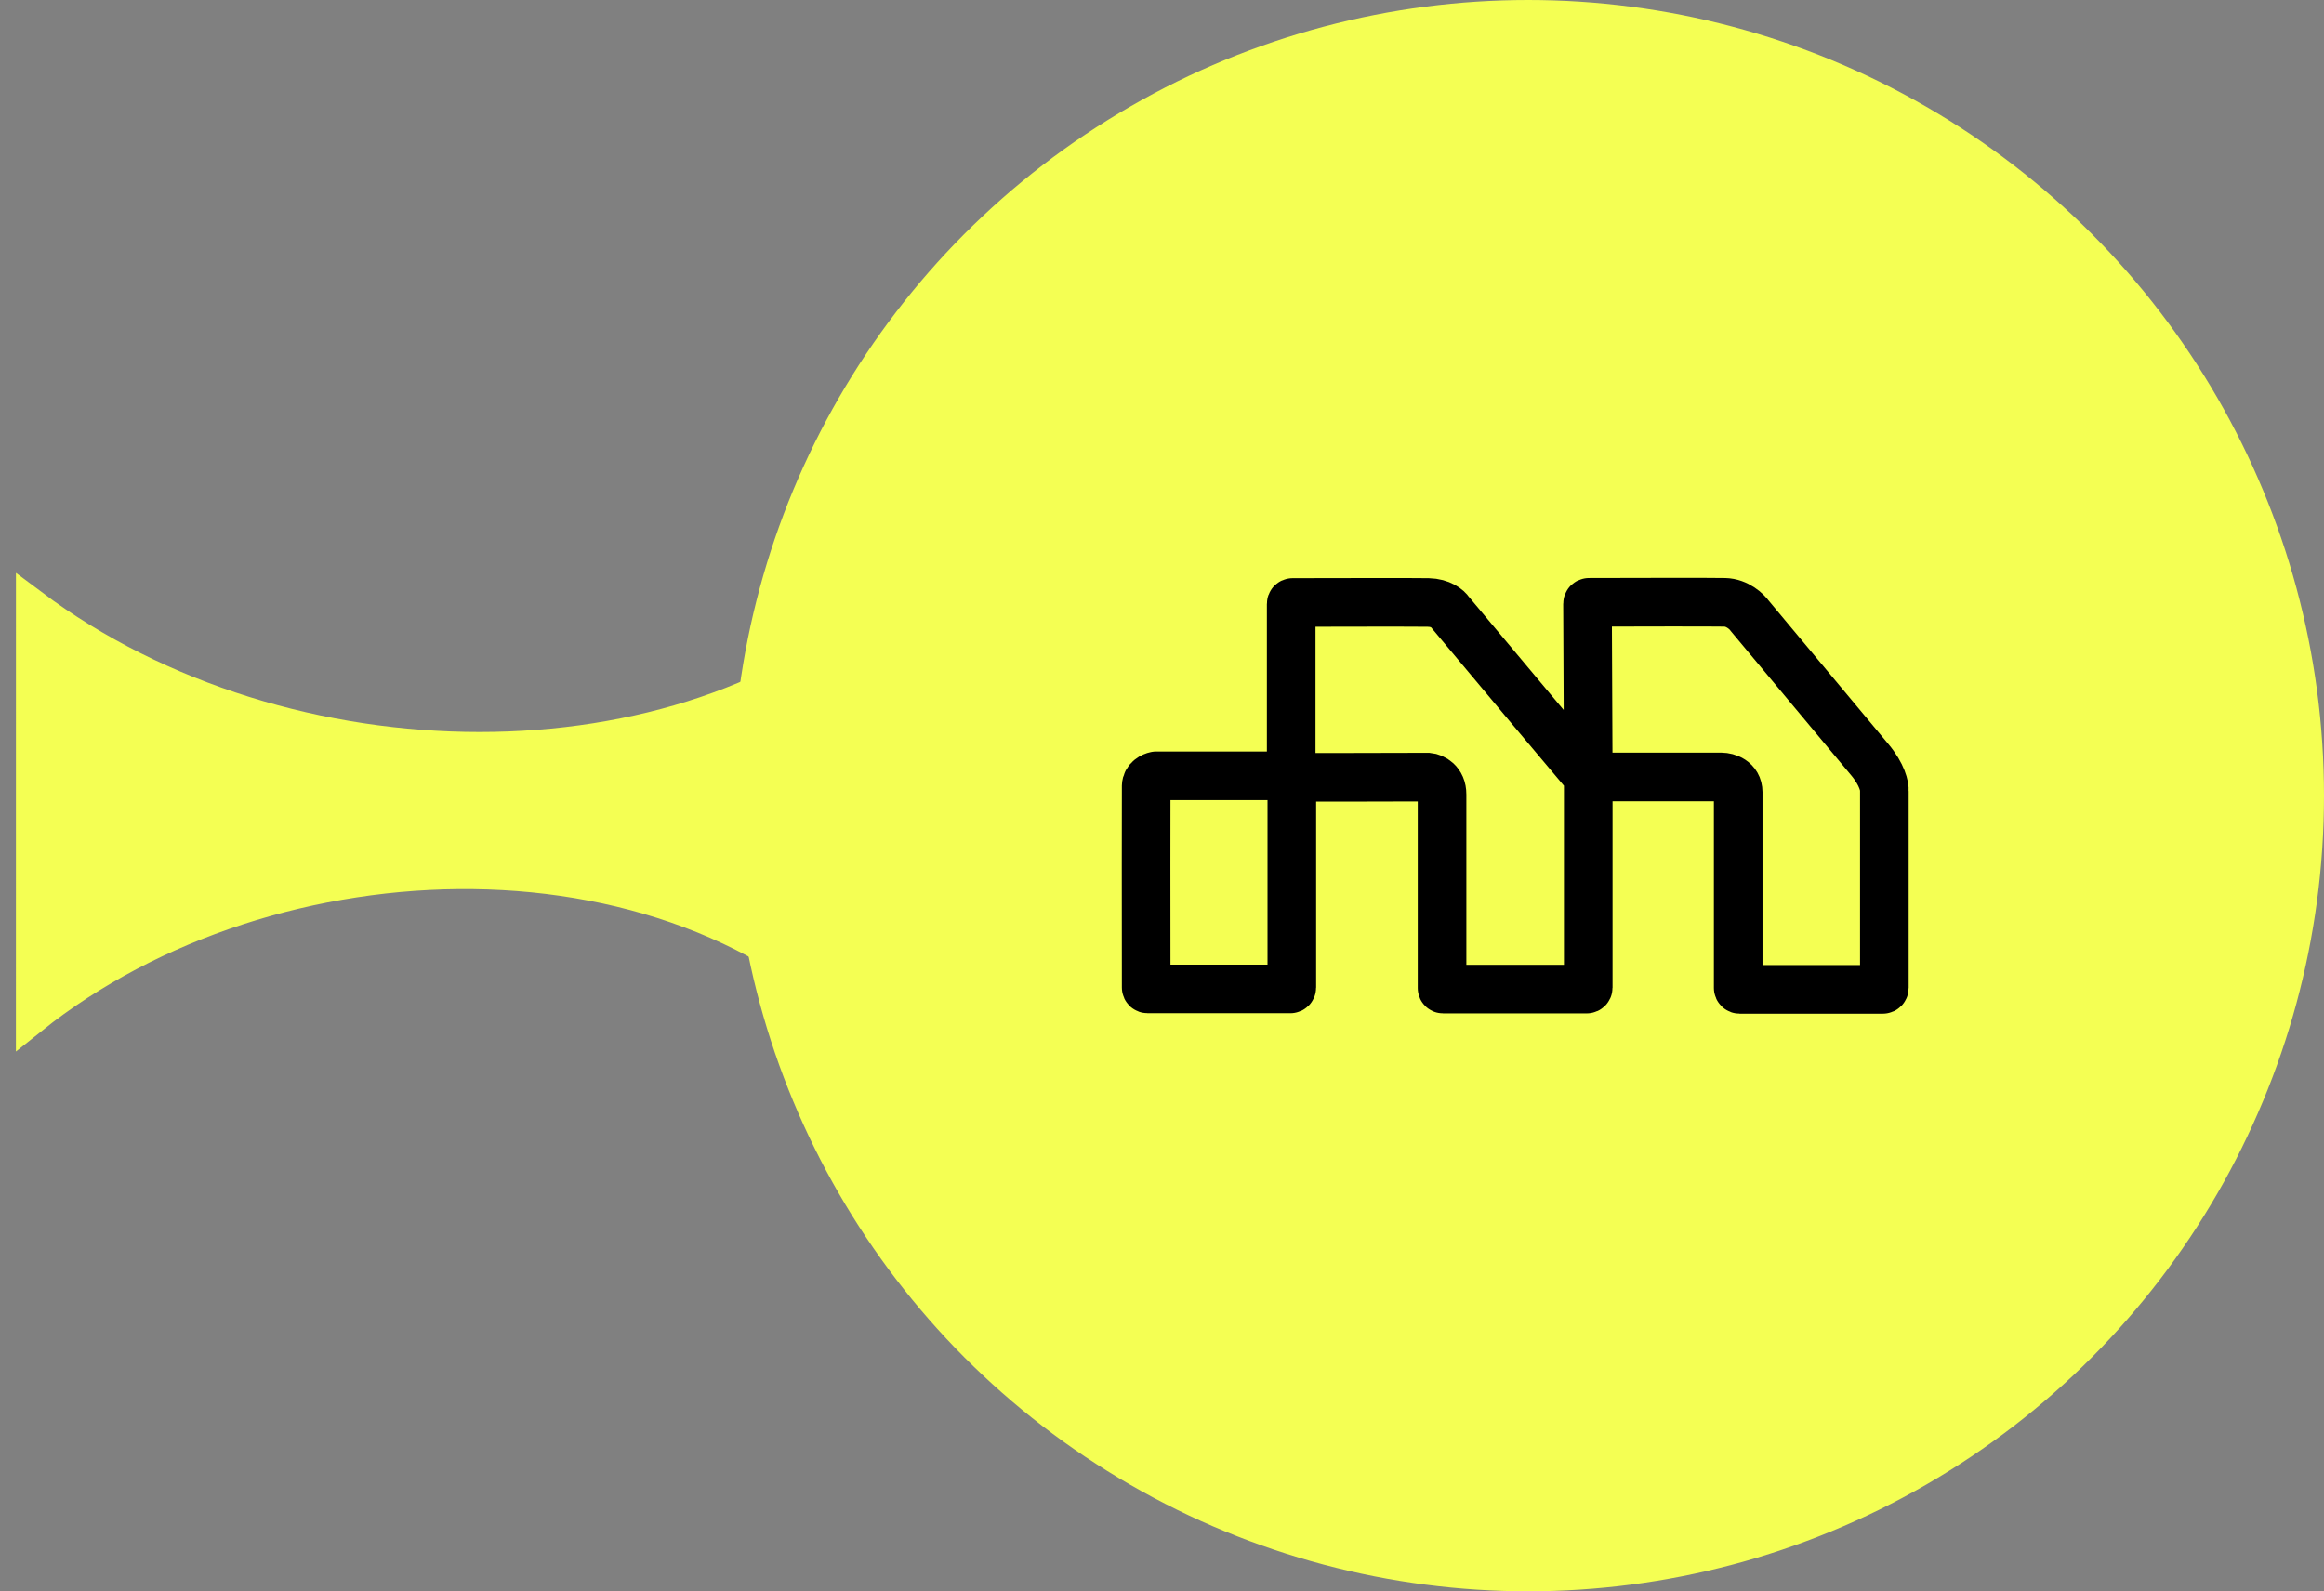
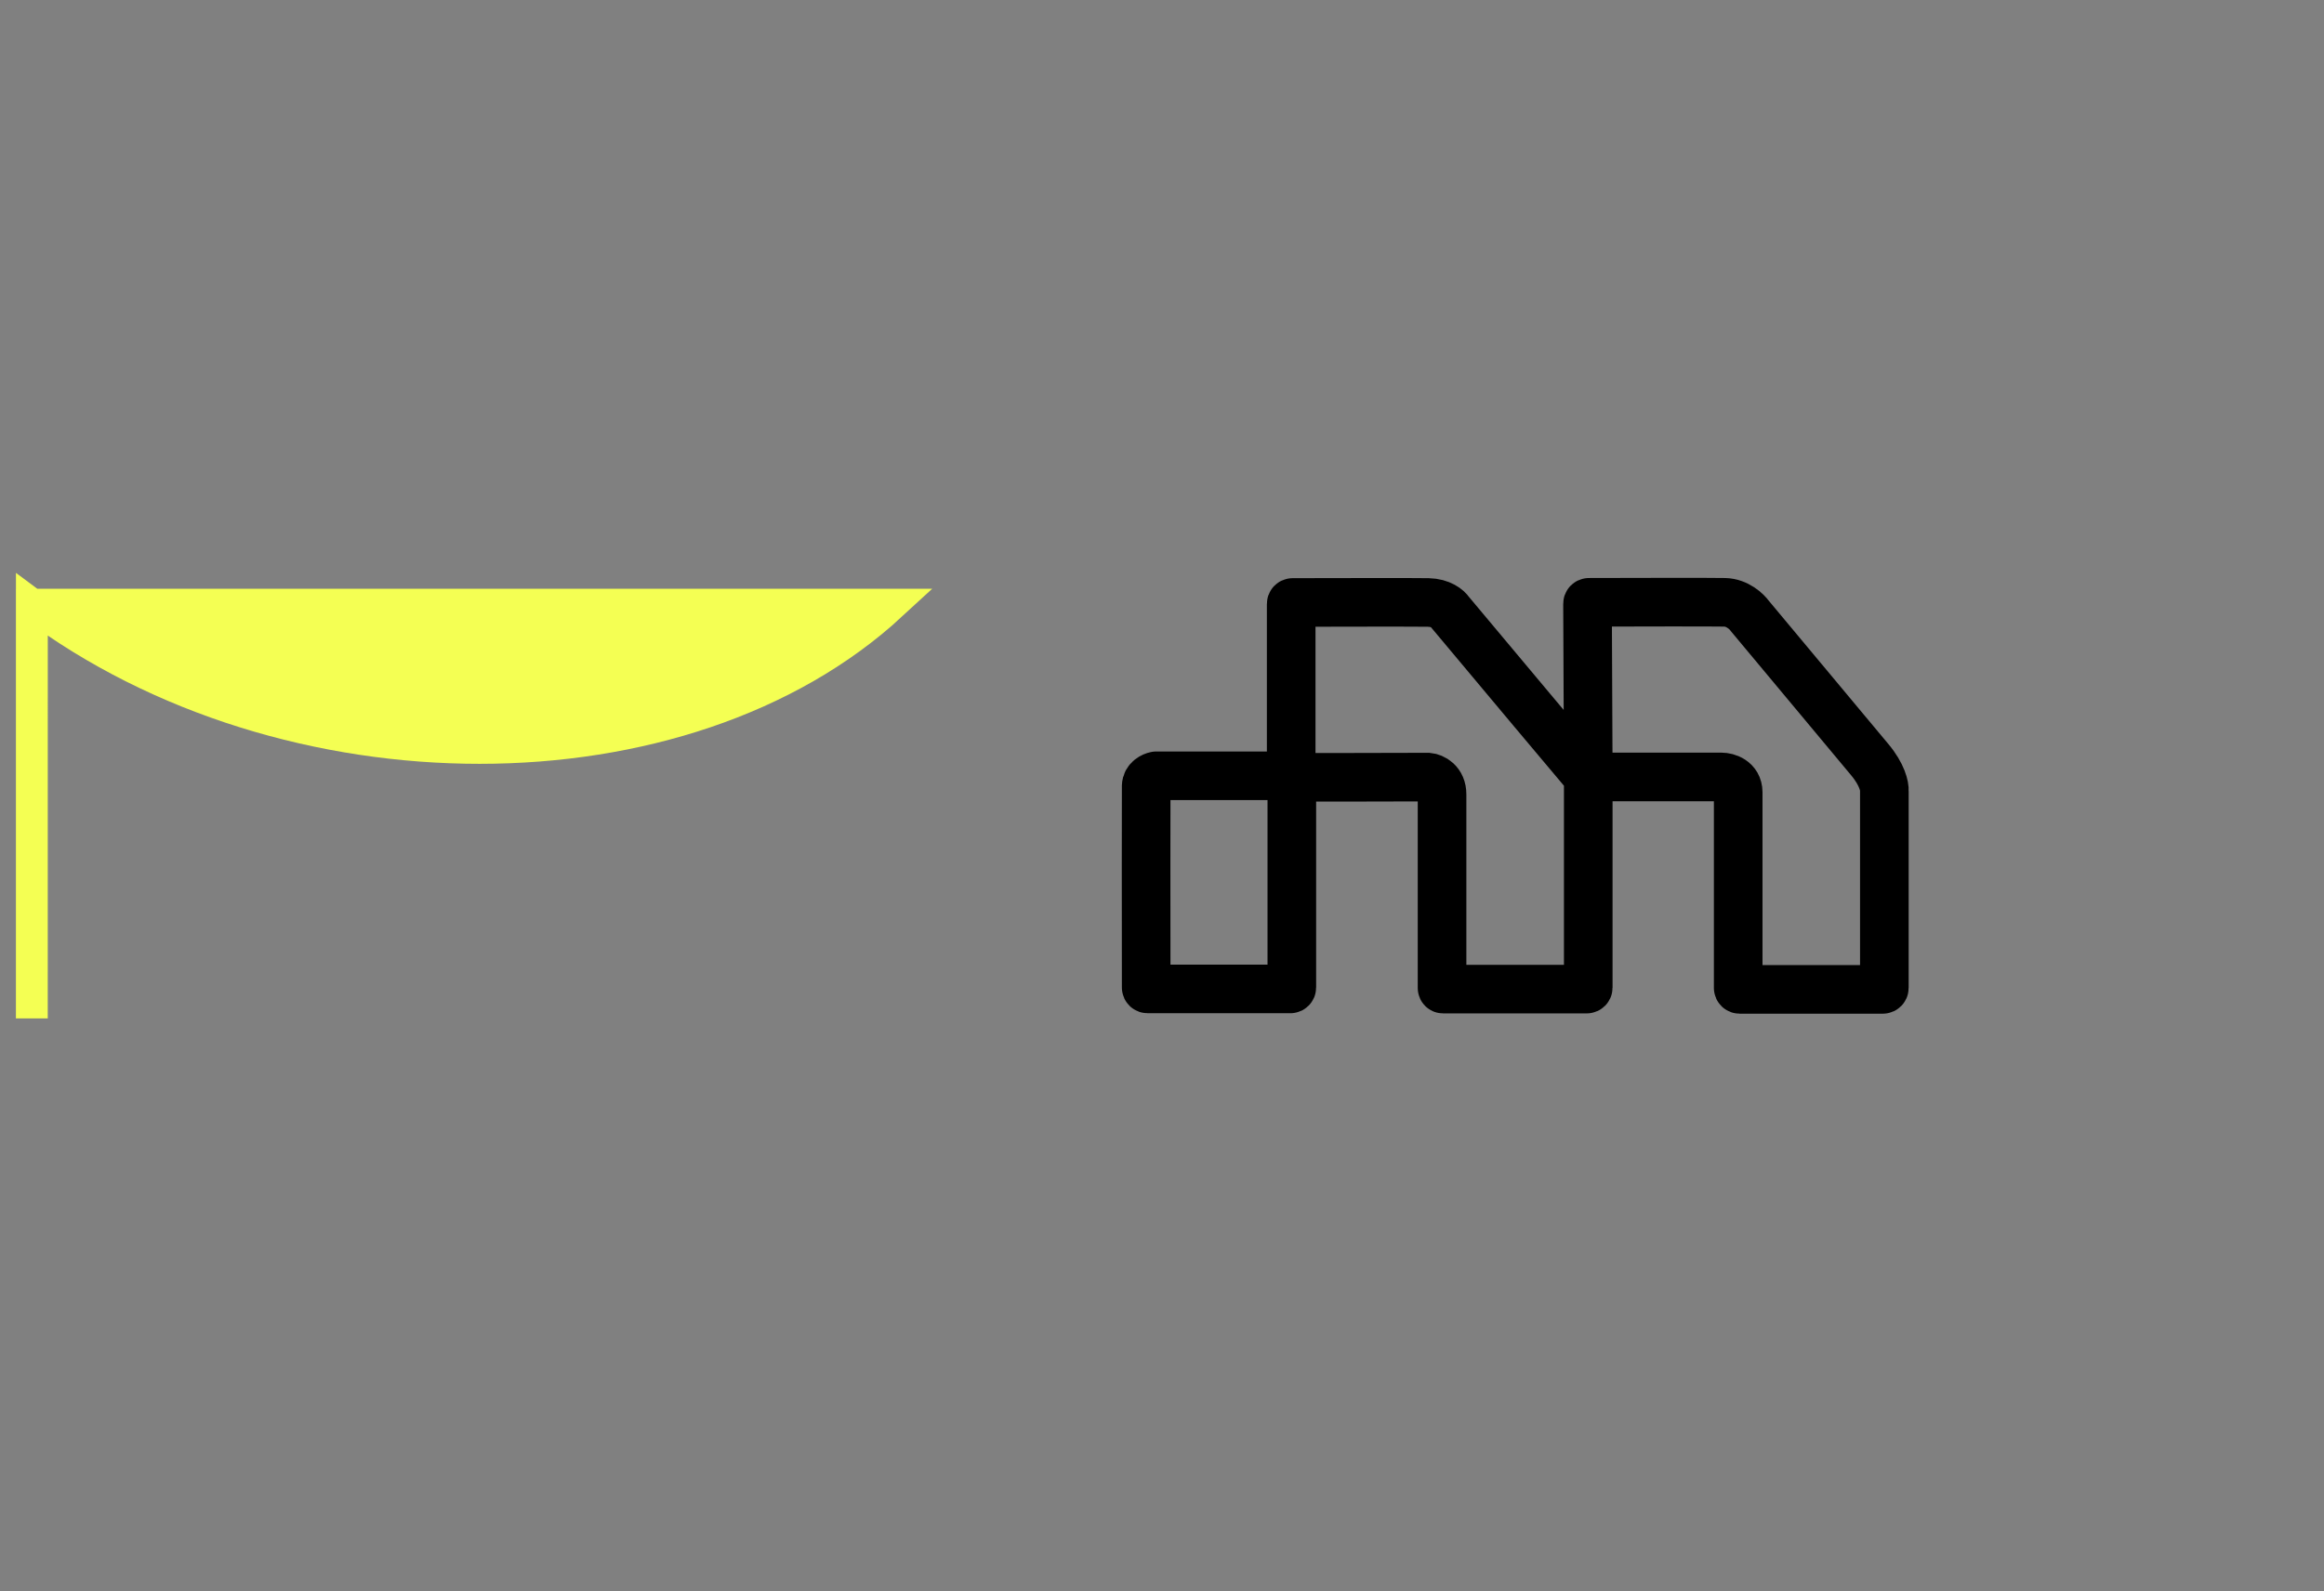
<svg xmlns="http://www.w3.org/2000/svg" width="73" height="50" viewBox="0 0 73 50" fill="none">
  <rect x="0" y="0" width="73" height="50" fill="#808080" stroke="none" />
-   <circle cx="48" cy="25" r="25" fill="#F4FF53" />
  <path d="M40.496 24.376H36.317C36.315 24.376 36.312 24.376 36.309 24.377C36.207 24.397 36.008 24.487 36.003 24.698C35.998 24.91 36.001 28.977 36.003 31.029C36.003 31.054 36.023 31.073 36.049 31.073H40.533C40.558 31.073 40.578 31.053 40.578 31.027V24.549C40.578 24.546 40.579 24.544 40.579 24.541C40.589 24.493 40.62 24.406 40.679 24.417C40.739 24.428 43.491 24.422 44.859 24.417C45.006 24.431 45.299 24.561 45.297 24.962C45.296 25.363 45.297 29.185 45.297 31.046V31.046C45.297 31.064 45.312 31.078 45.33 31.078H49.843C49.868 31.078 49.889 31.058 49.889 31.033V24.526C49.889 24.524 49.889 24.522 49.889 24.52C49.896 24.482 49.932 24.412 50.028 24.412C50.127 24.412 52.767 24.412 54.074 24.412C54.248 24.413 54.597 24.511 54.599 24.889C54.601 25.263 54.599 29.117 54.599 31.042C54.599 31.067 54.619 31.087 54.645 31.087H59.144C59.17 31.087 59.19 31.066 59.19 31.041V24.853C59.202 24.721 59.125 24.337 58.729 23.866C58.333 23.395 56.057 20.665 54.968 19.358C54.869 19.217 54.571 18.933 54.175 18.925C53.783 18.916 51.198 18.921 49.911 18.925C49.886 18.925 49.866 18.945 49.866 18.971L49.889 24.191C49.889 24.198 49.887 24.205 49.884 24.211C49.86 24.252 49.807 24.305 49.747 24.243C49.684 24.175 46.92 20.874 45.544 19.23C45.542 19.228 45.541 19.227 45.54 19.225C45.479 19.128 45.262 18.939 44.864 18.93C44.467 18.922 41.887 18.927 40.602 18.93C40.577 18.93 40.558 18.951 40.558 18.976V24.282C40.558 24.285 40.558 24.287 40.557 24.29C40.554 24.305 40.544 24.334 40.524 24.352" stroke="black" stroke-width="1.527" />
-   <path d="M28.002 19C21.5 25 9 25 1.001 19L1 32C8.5 26 21.5 25.5 28.002 33V19Z" fill="#F4FF53" stroke="#F4FF53" />
+   <path d="M28.002 19C21.5 25 9 25 1.001 19L1 32V19Z" fill="#F4FF53" stroke="#F4FF53" />
</svg>